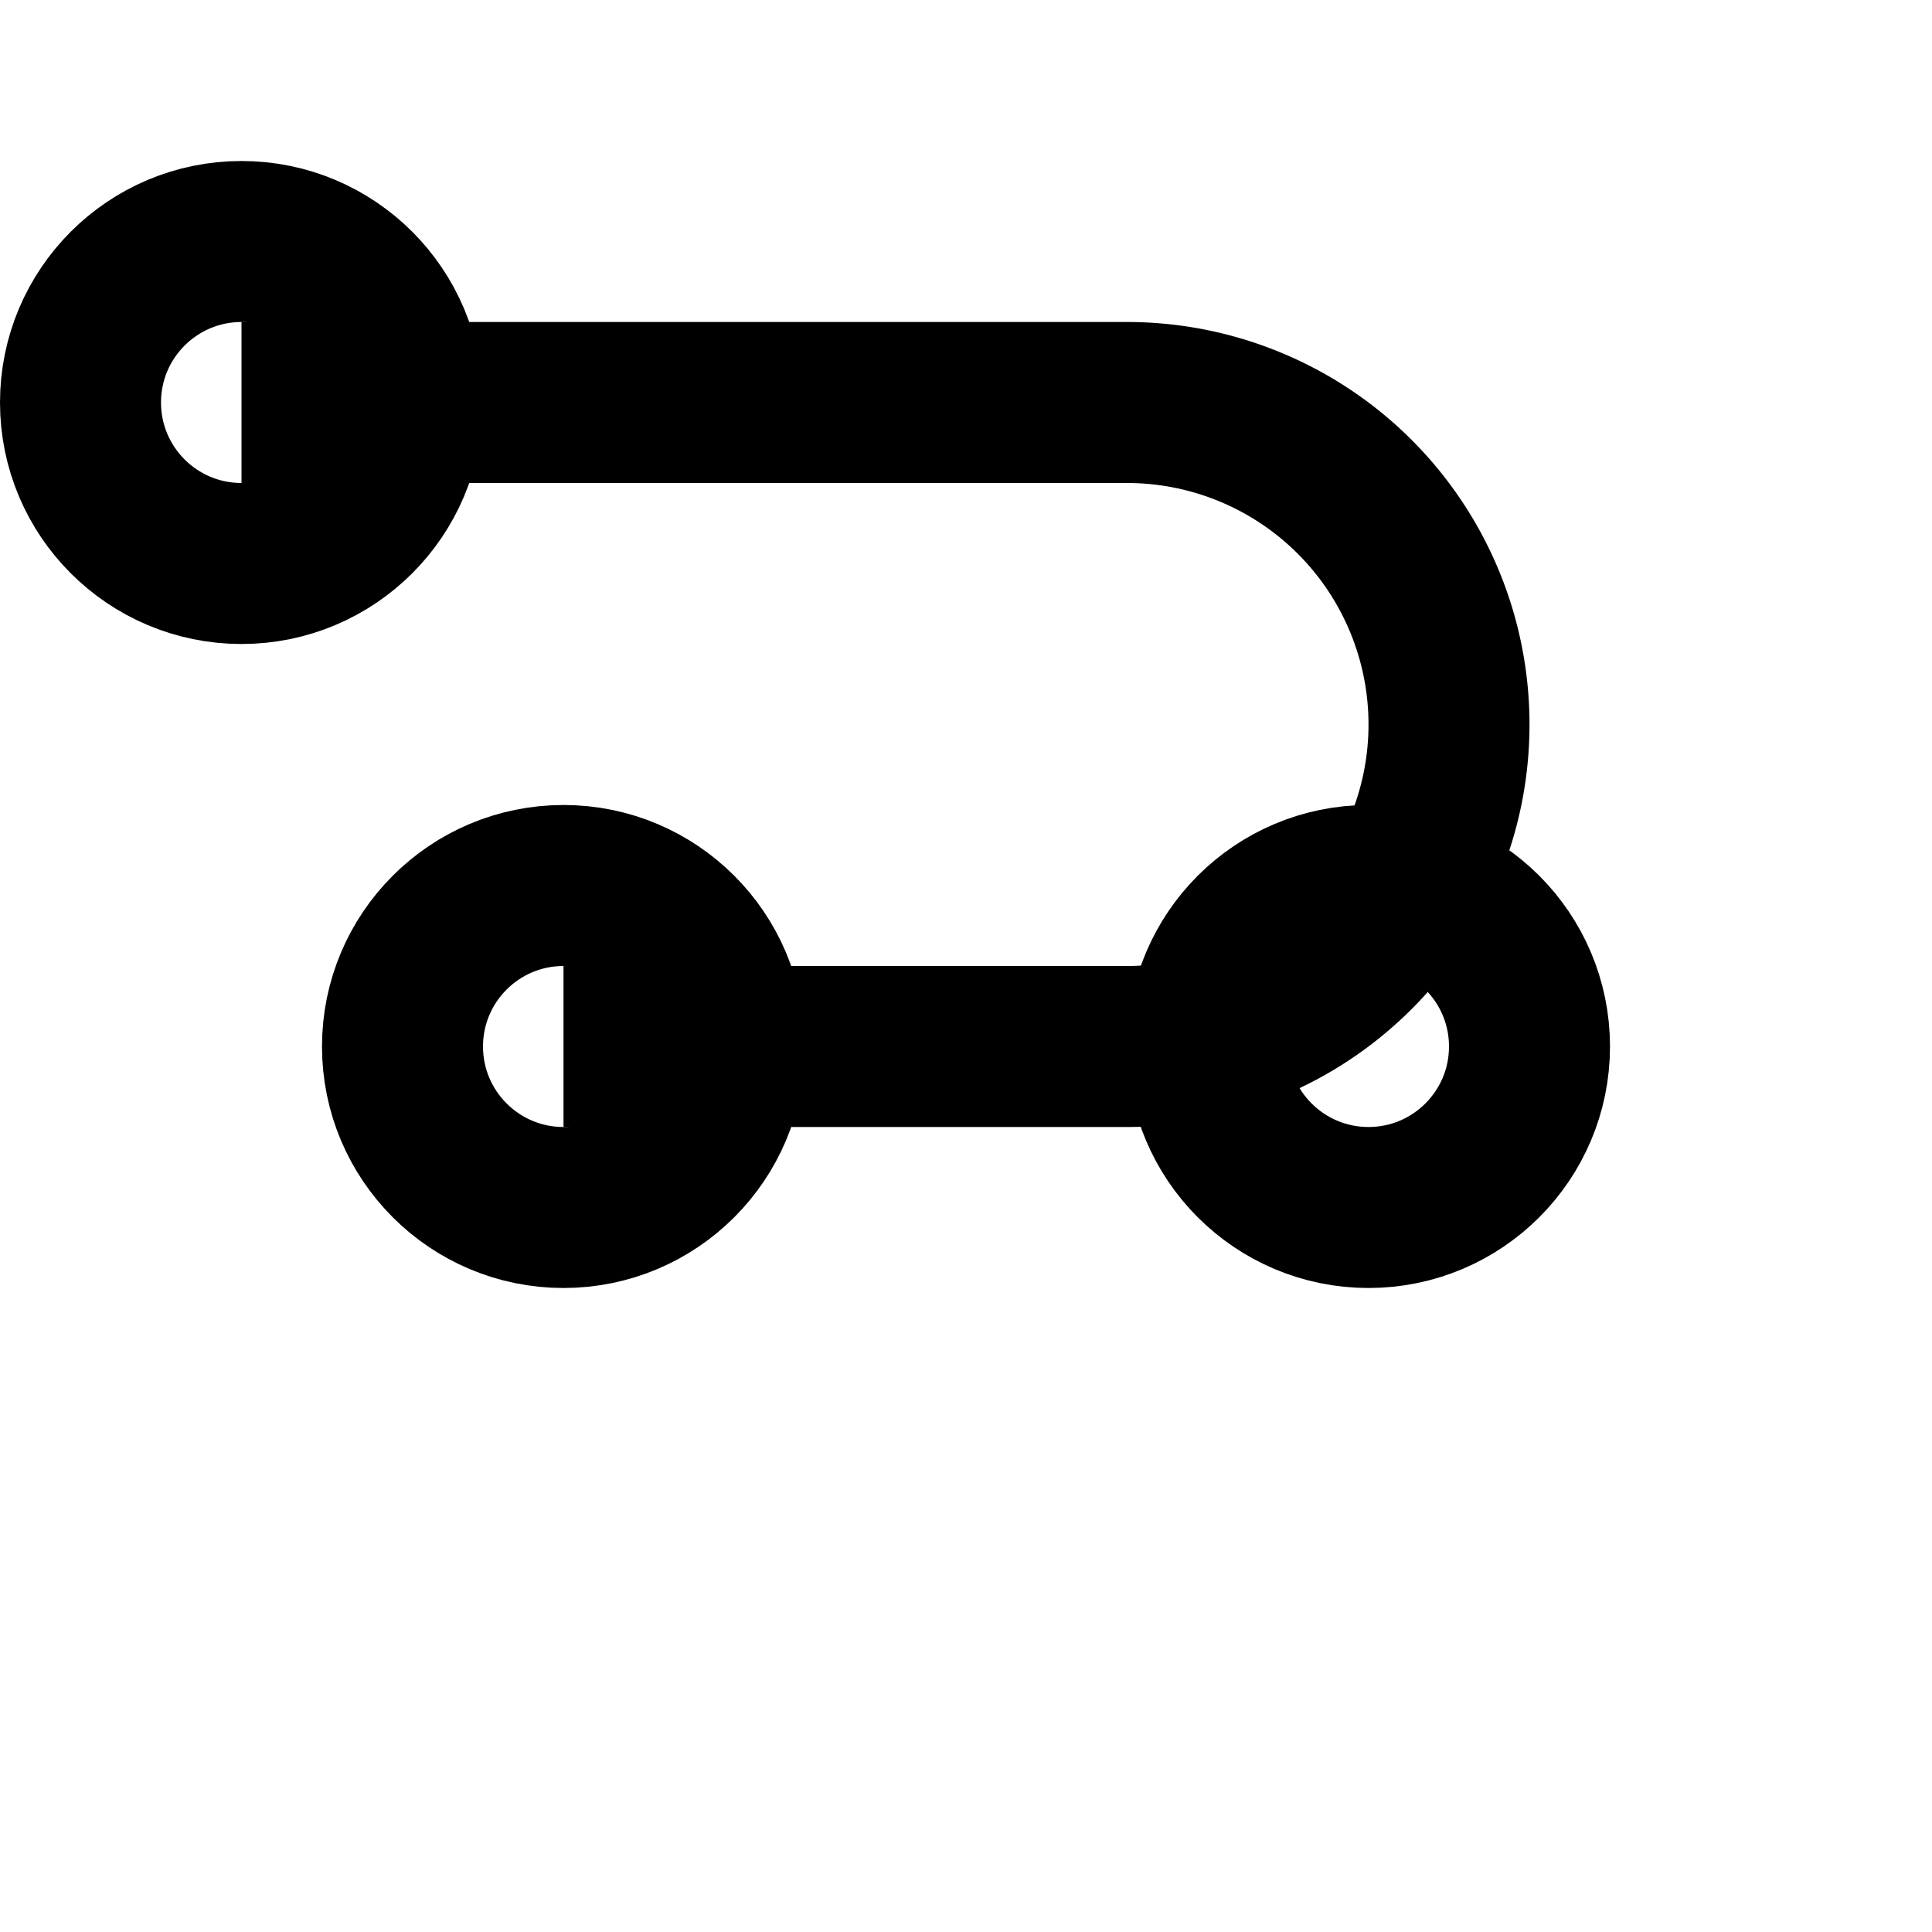
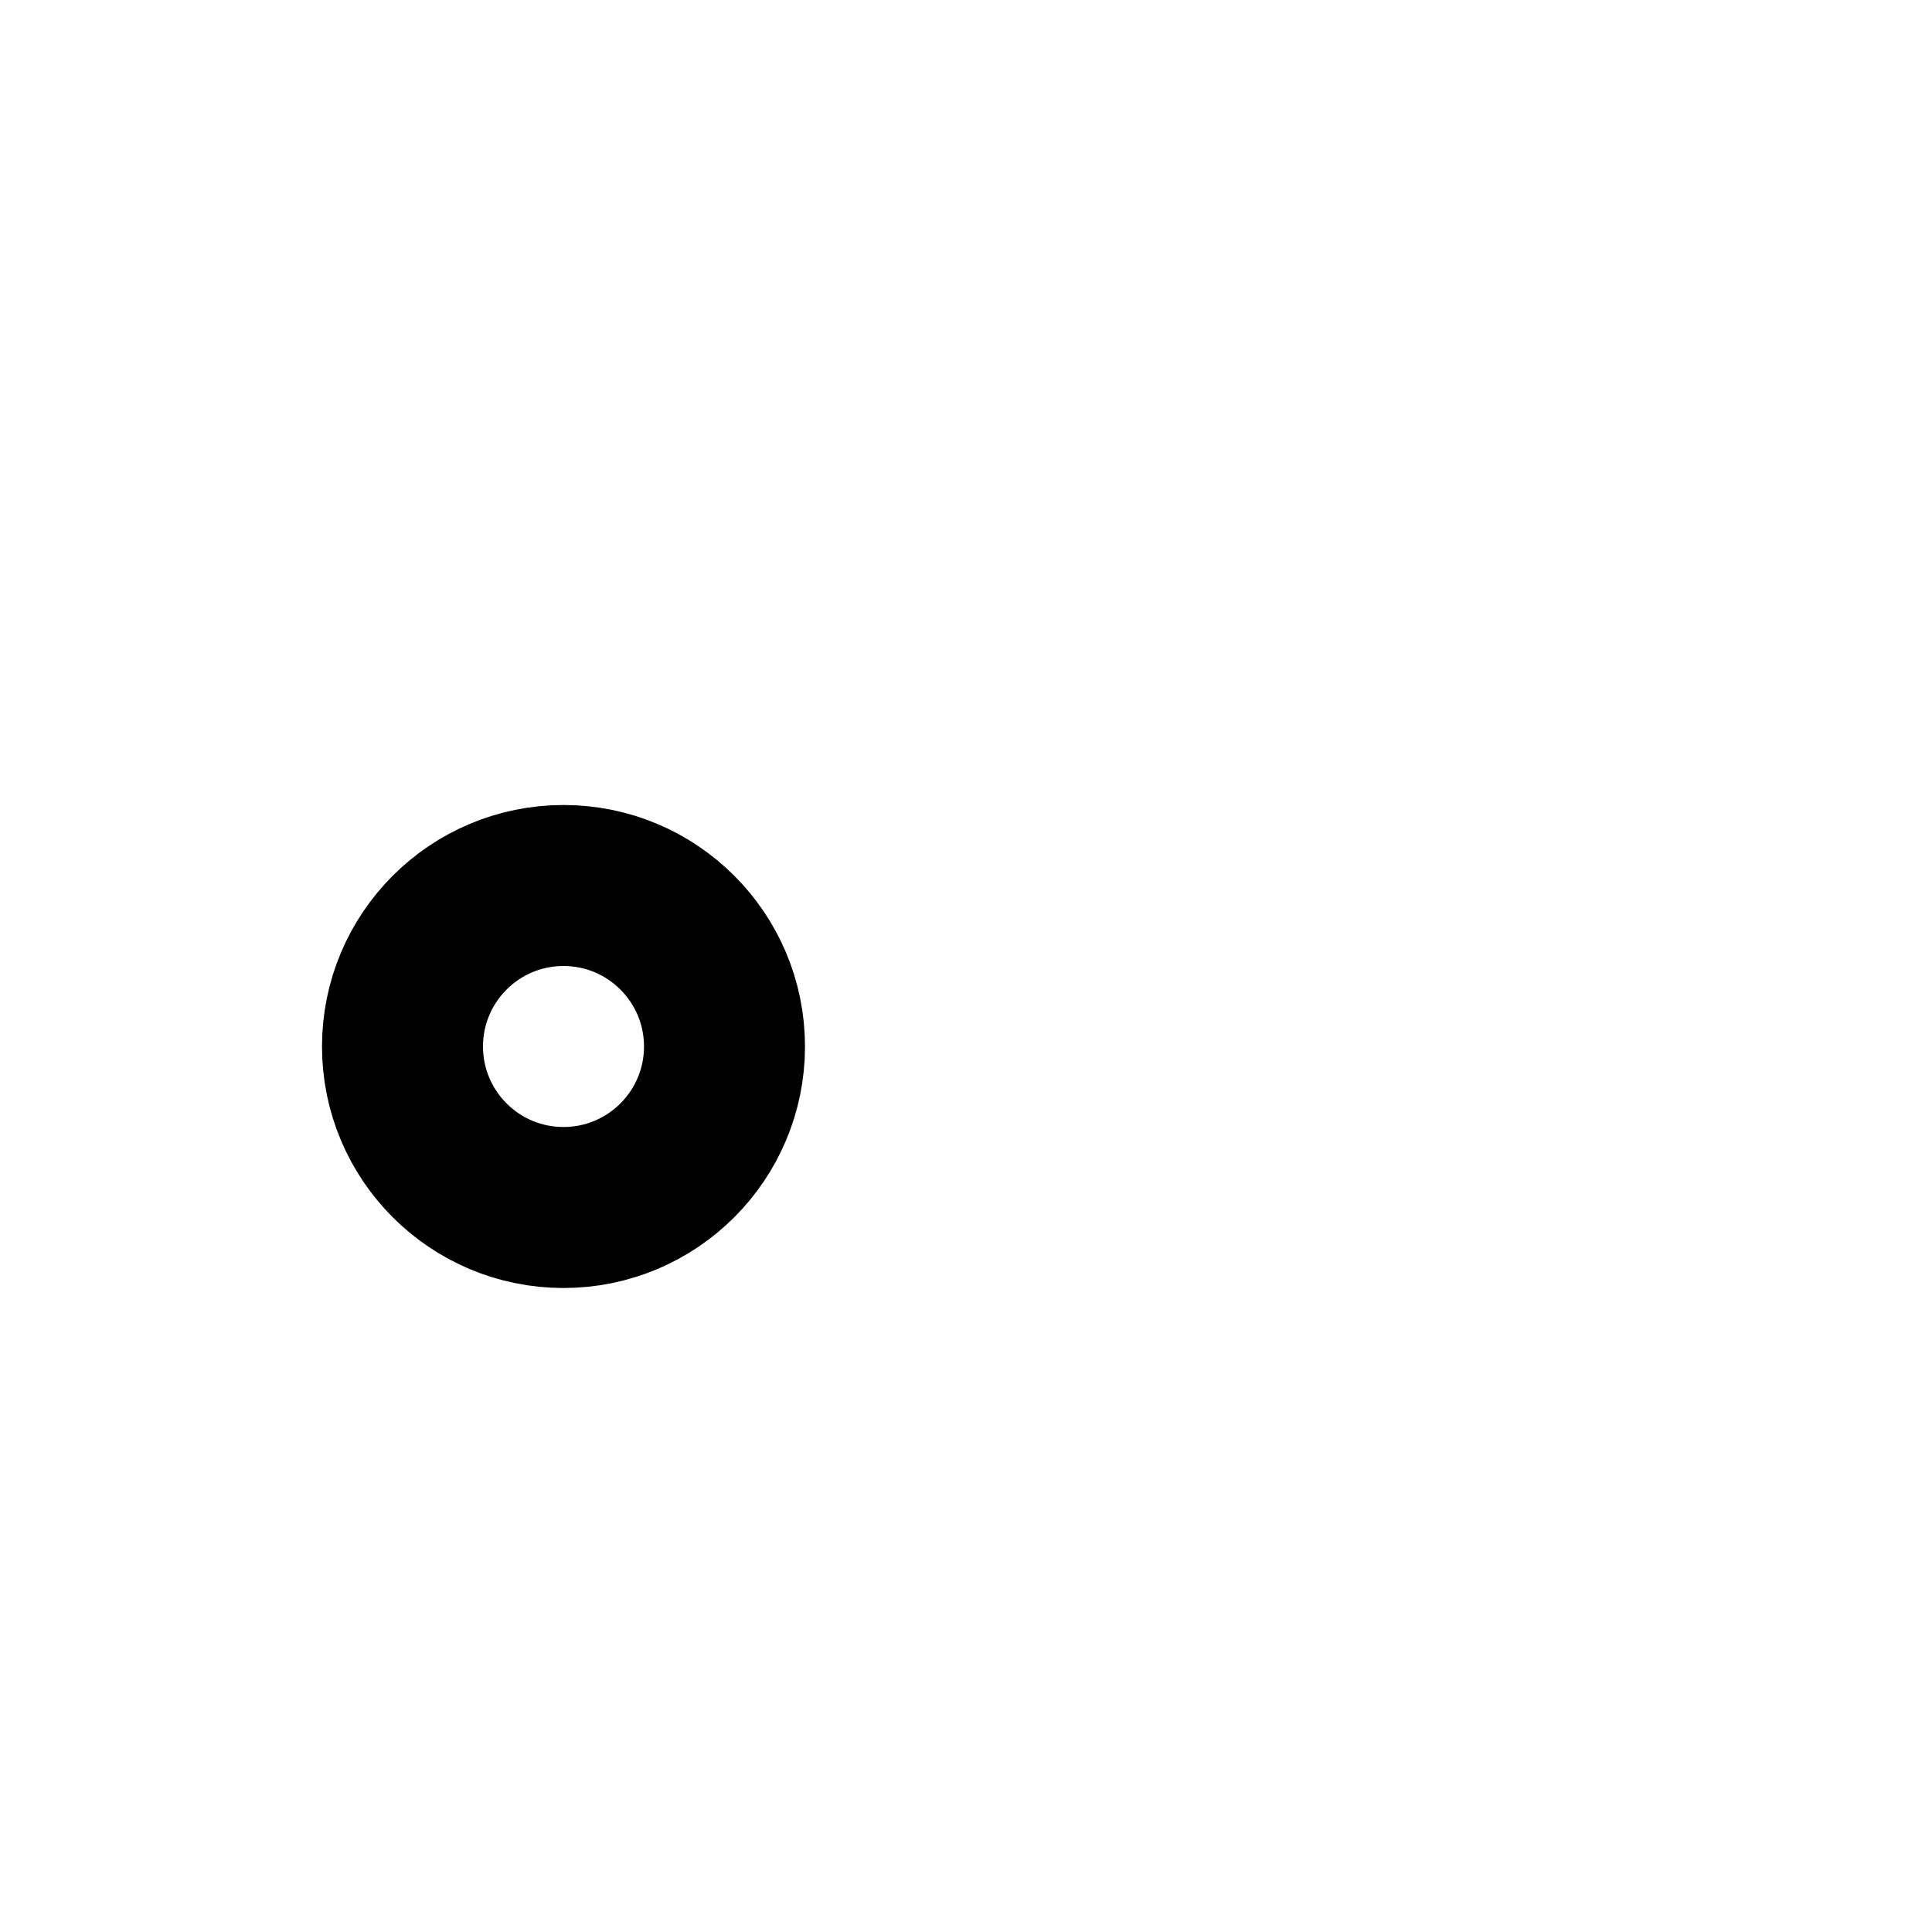
<svg xmlns="http://www.w3.org/2000/svg" width="28" height="28" viewBox="0 0 24 24" fill="none" stroke="currentColor" stroke-width="2">
-   <path d="M3 5h11a4 4 0 0 1 0 8H7" />
-   <circle cx="3" cy="5" r="2" />
  <circle cx="7" cy="13" r="2" />
-   <circle cx="17" cy="13" r="2" />
</svg>